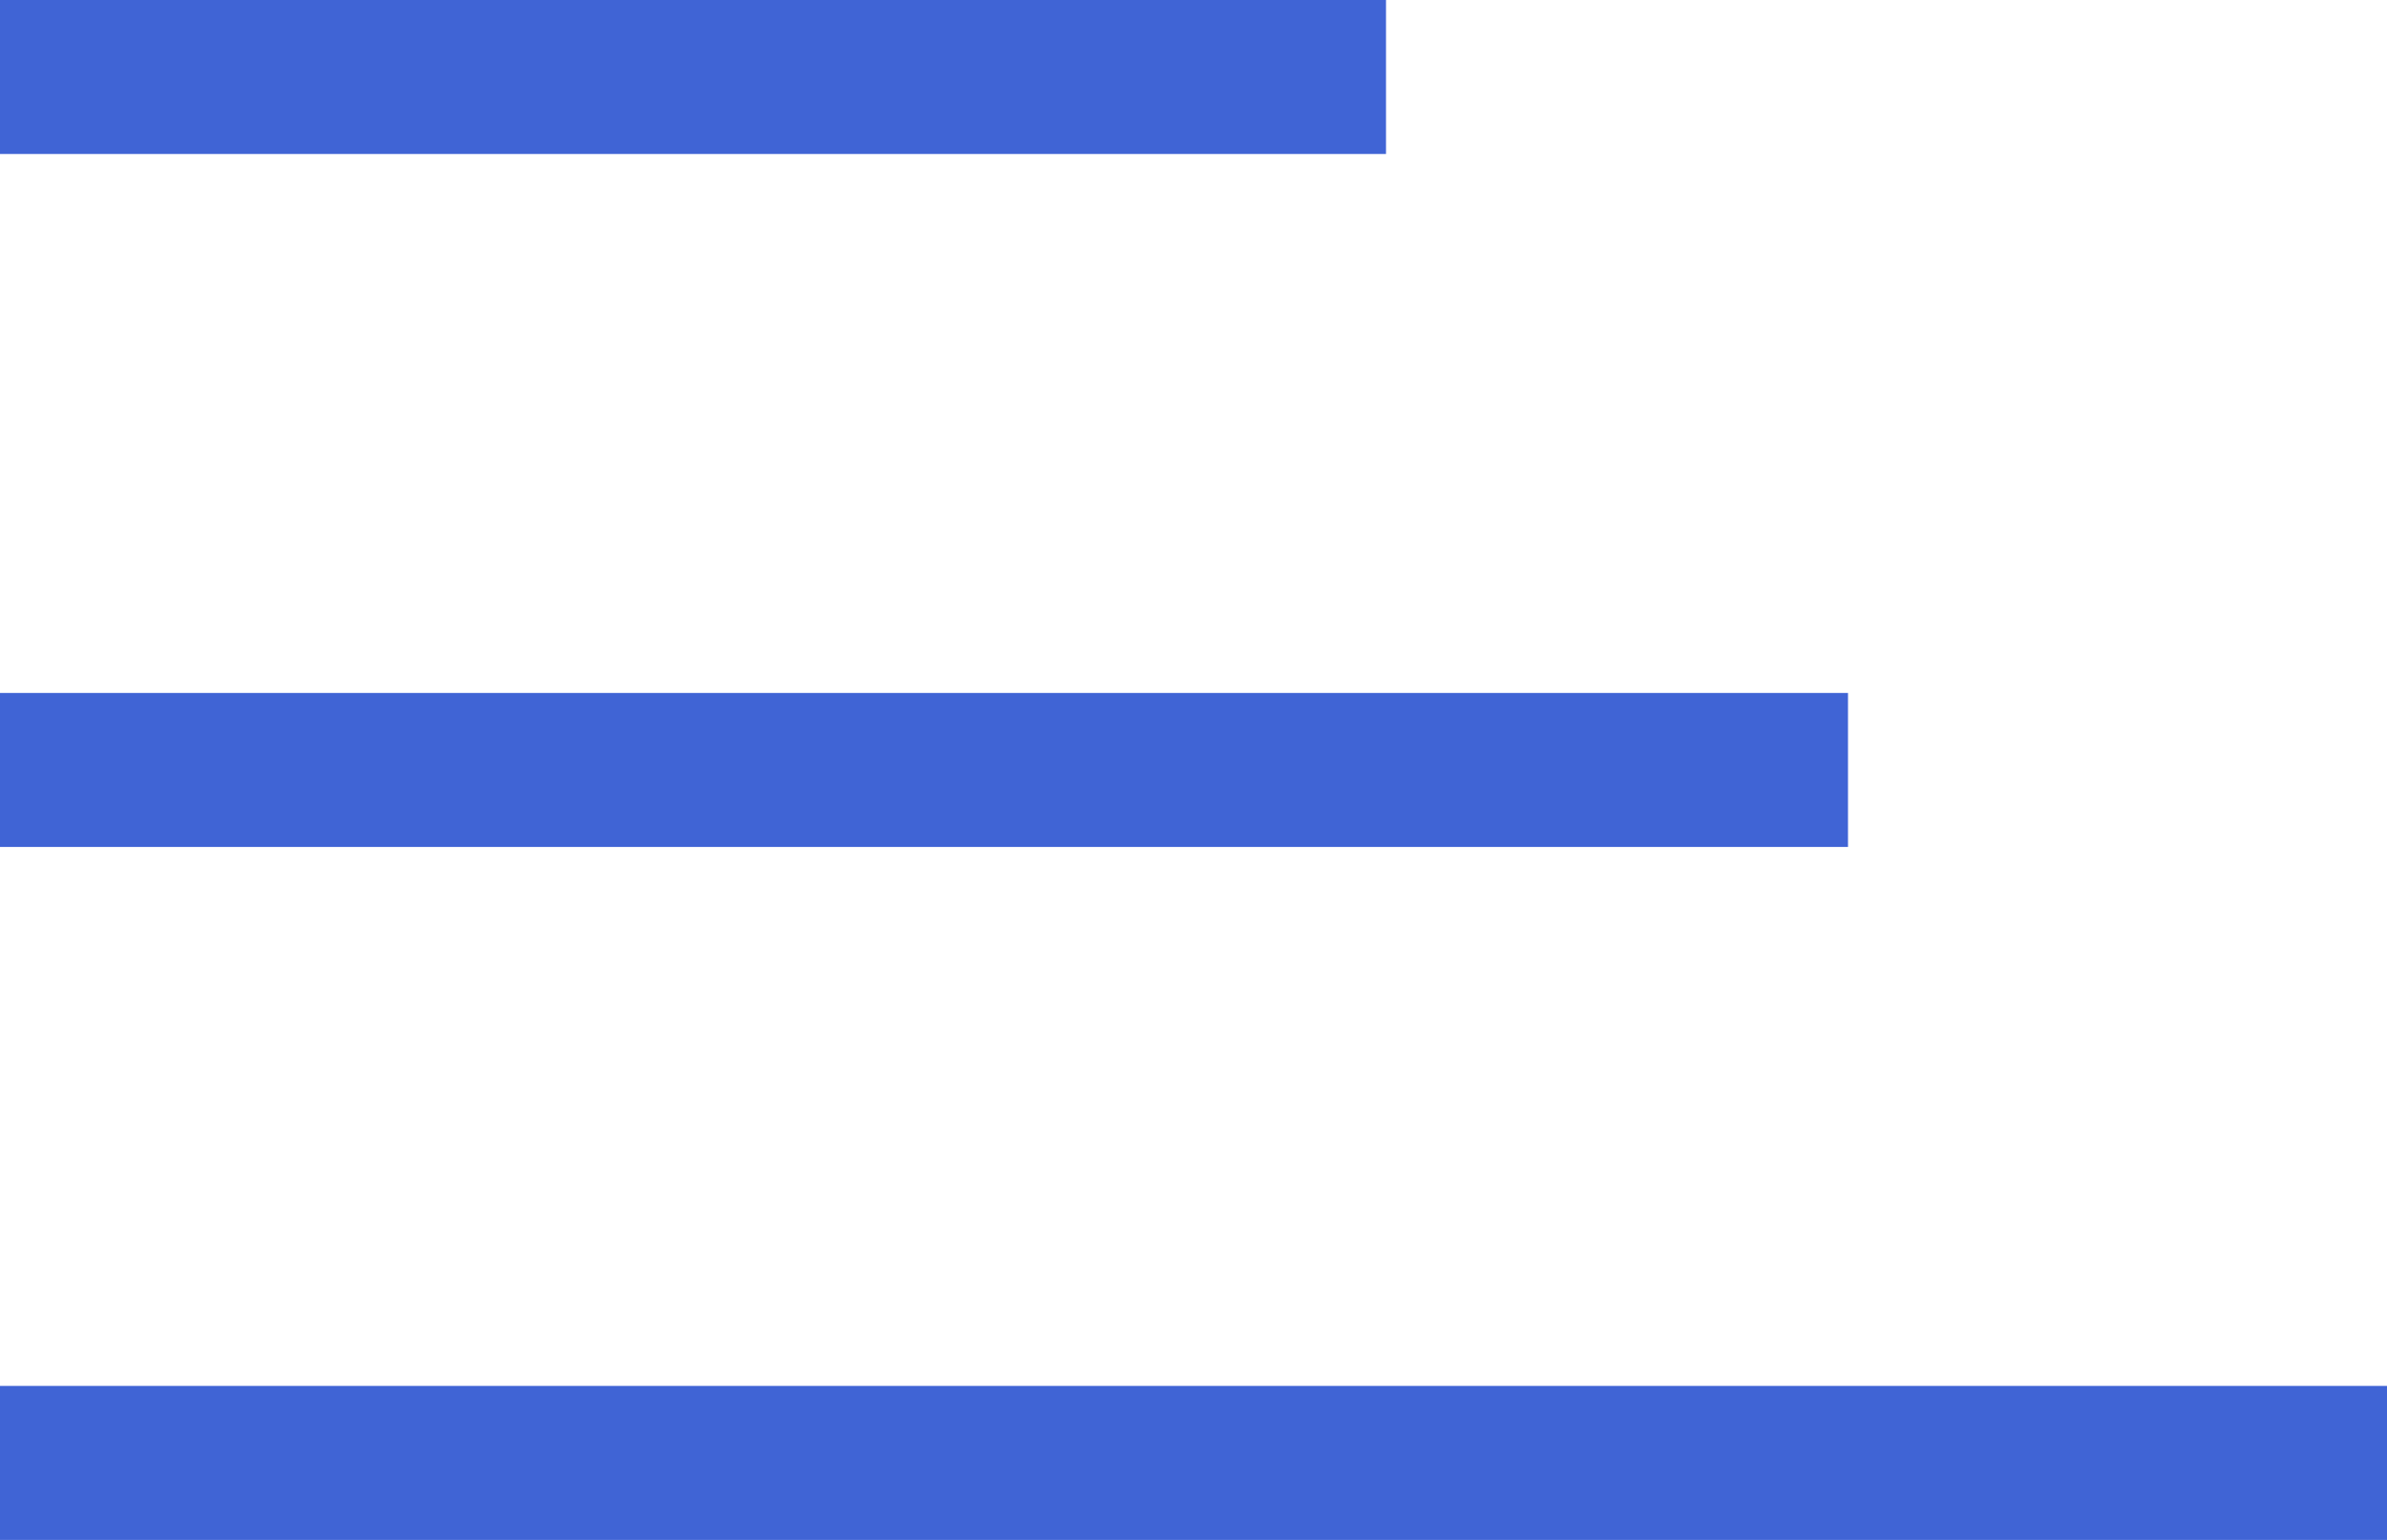
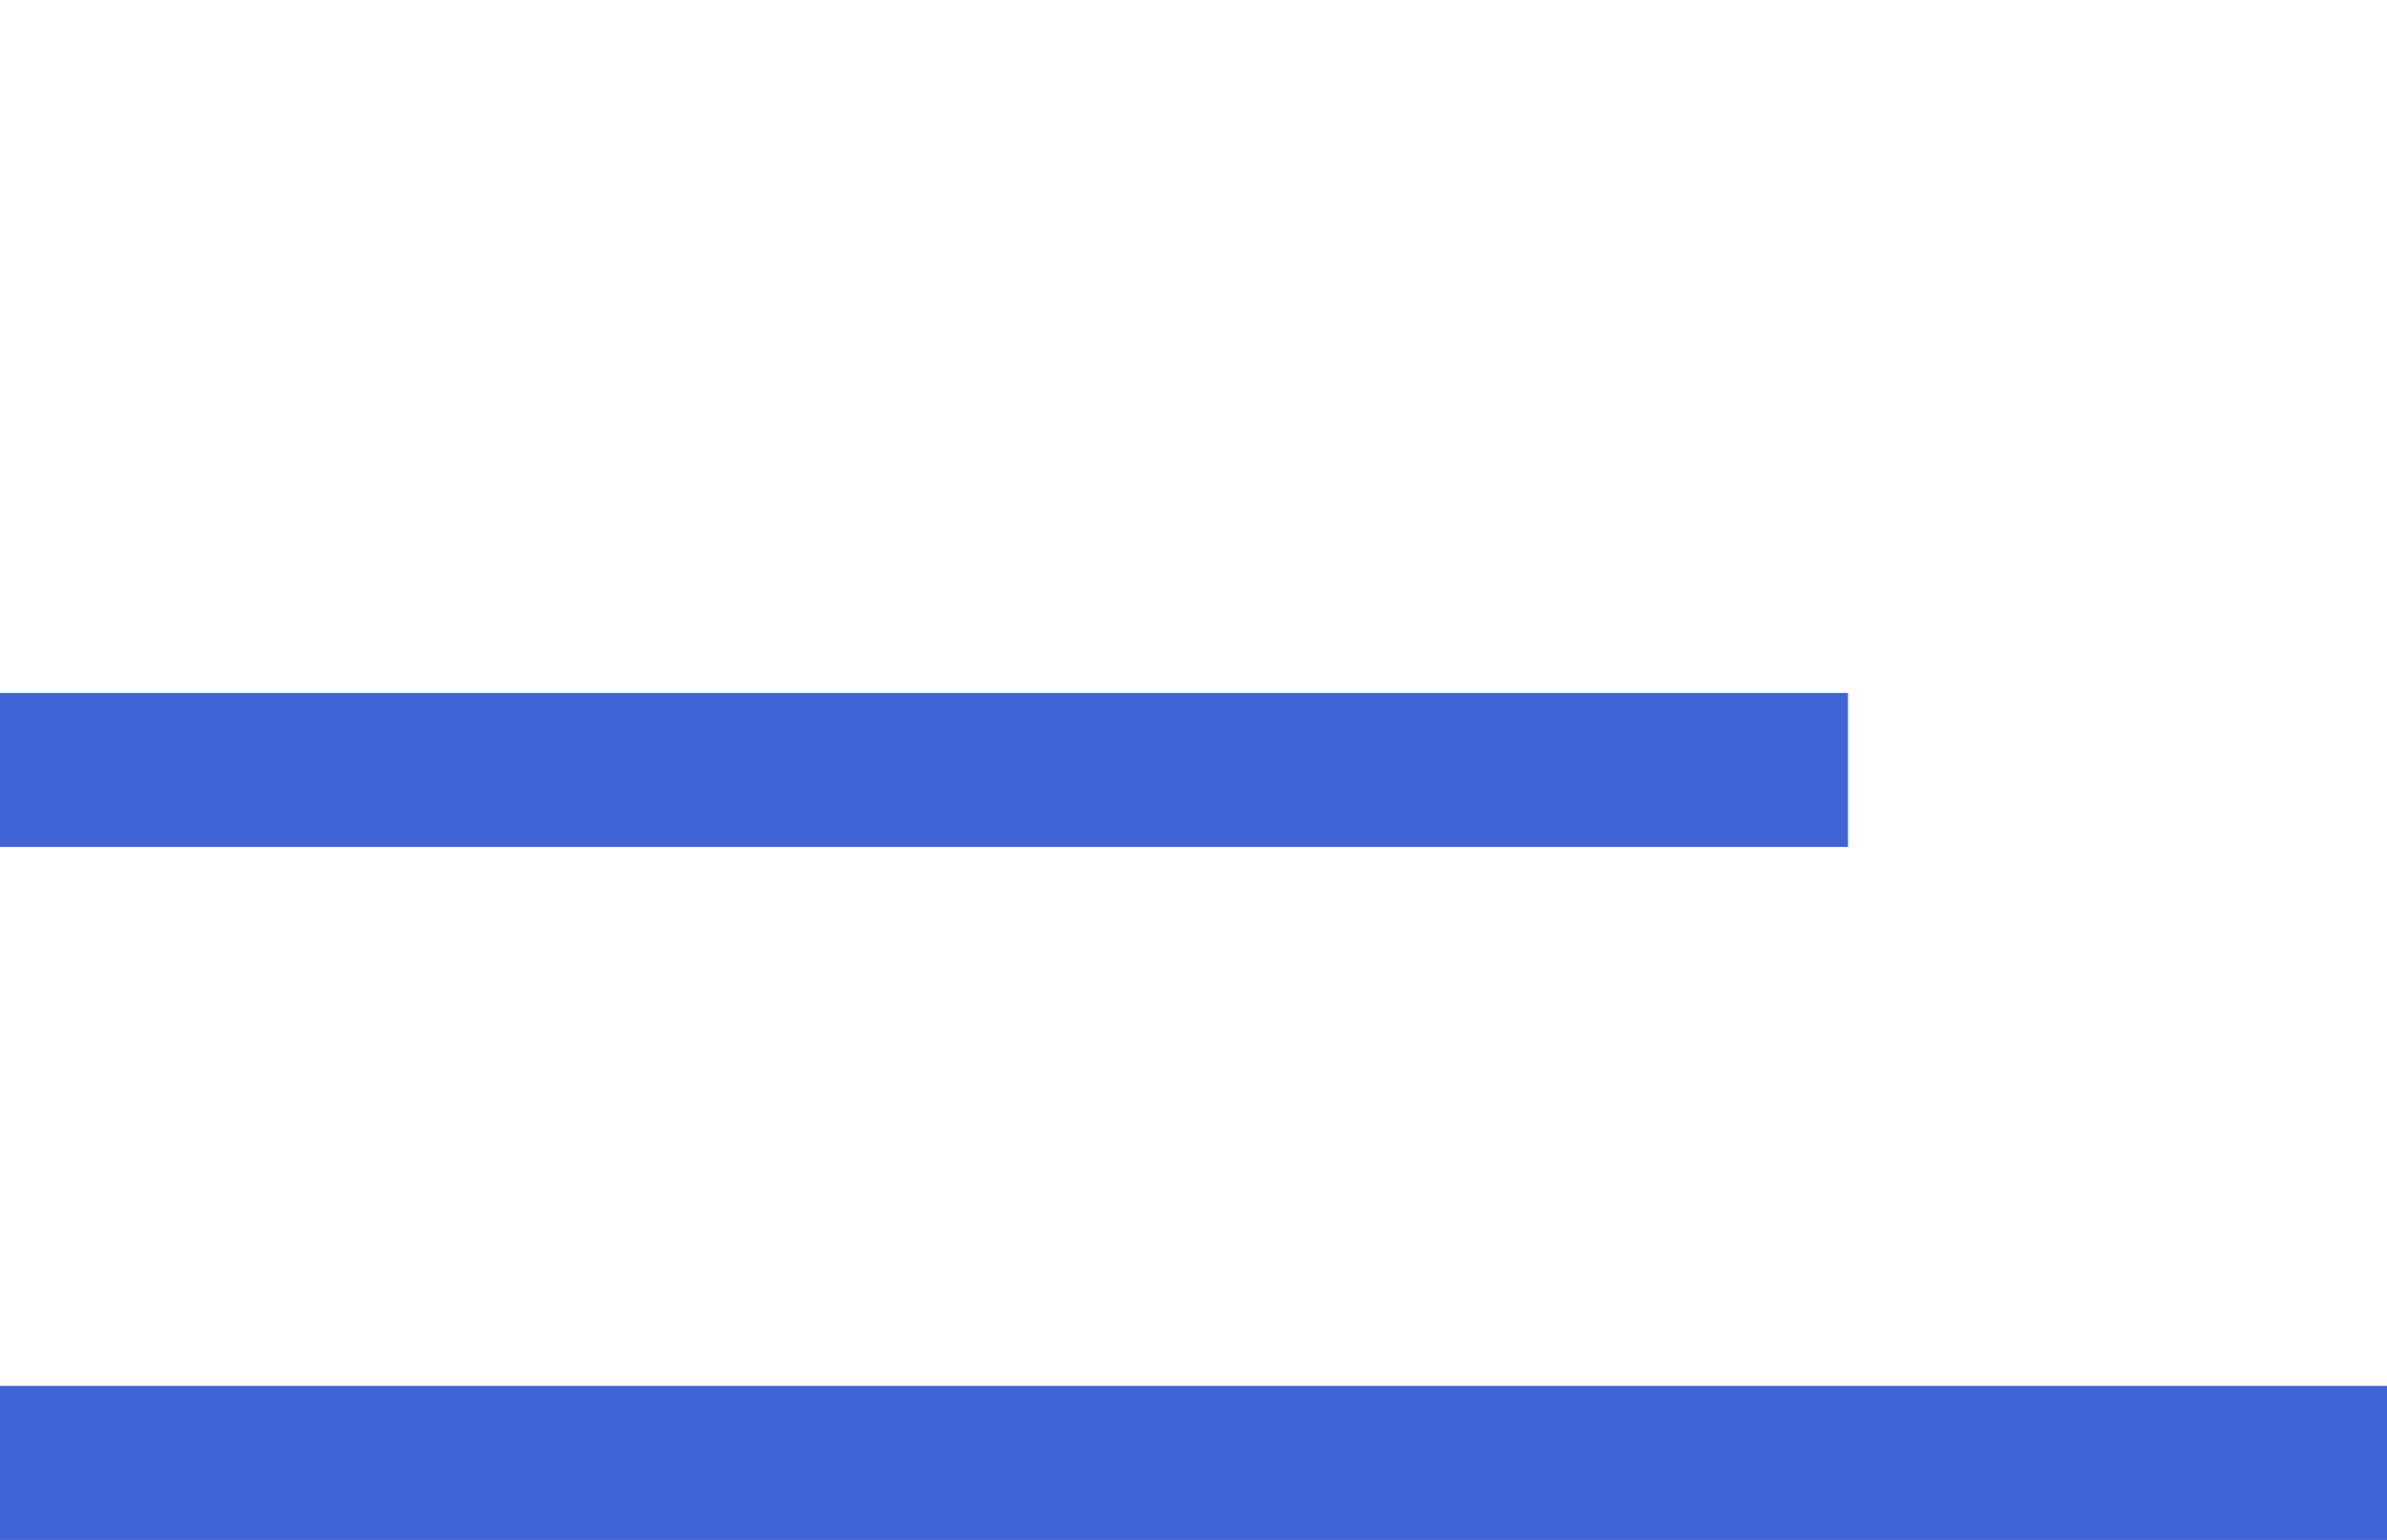
<svg xmlns="http://www.w3.org/2000/svg" width="31" height="20" viewBox="0 0 31 20" fill="none">
-   <rect width="18" height="2" fill="#4064D5" />
  <rect y="9" width="24" height="2" fill="#4064D5" />
  <rect y="18" width="31" height="2" fill="#4064D5" />
</svg>